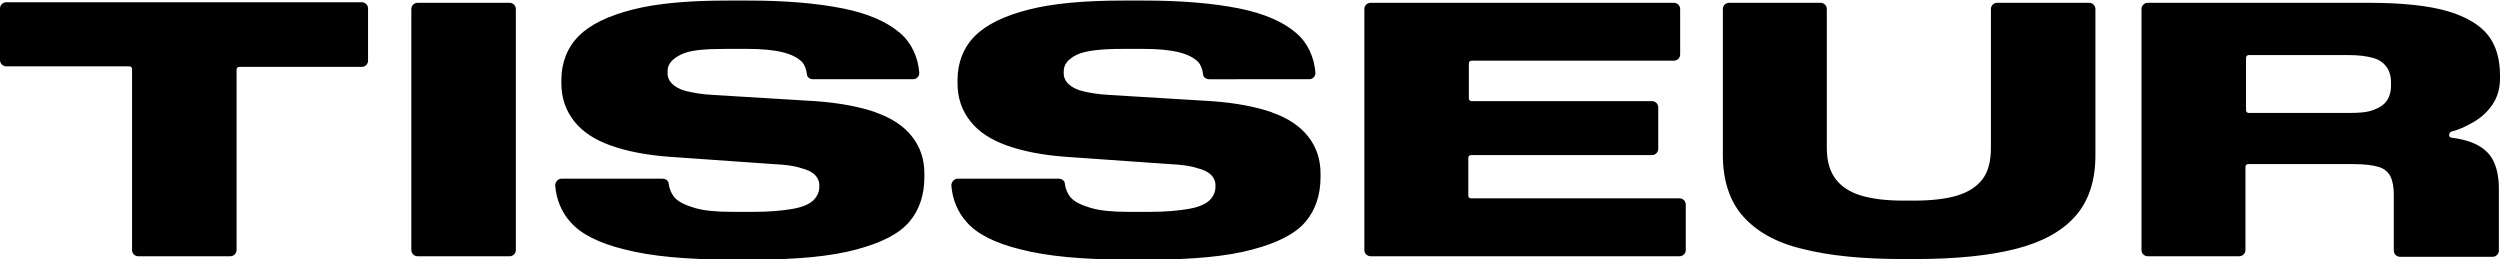
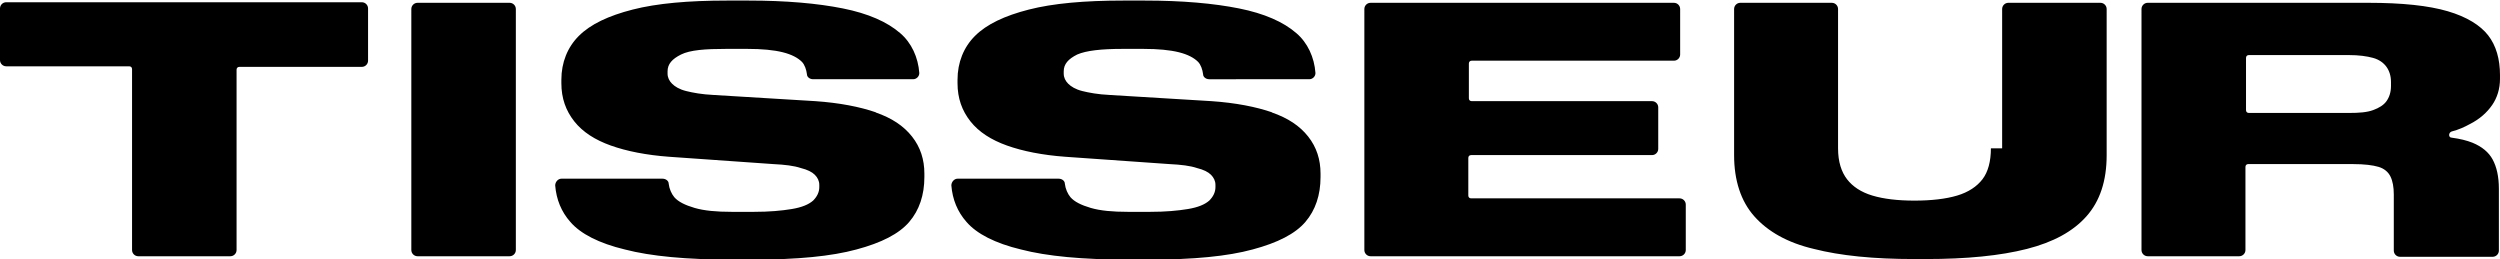
<svg xmlns="http://www.w3.org/2000/svg" class="SiteHeader_logo__QmA7V" aria-hidden="true" viewBox="0 0 444.9 46.1">
-   <path d="M1.1 11.8H23c.3 0 .5.2.5.5v32.2c0 .6.5 1.1 1.1 1.1H41c.6 0 1.1-.5 1.1-1.1V12.4c0-.3.2-.5.5-.5h21.8c.6 0 1.1-.5 1.1-1.1V1.5c0-.6-.5-1.1-1.1-1.1H1.1C.5.4 0 .9 0 1.5v9.2c0 .6.5 1.1 1.1 1.1ZM74.3.5h16.4c.6 0 1.1.5 1.1 1.1v42.9c0 .6-.5 1.1-1.1 1.1H74.3c-.6 0-1.1-.5-1.1-1.1V1.6c0-.6.5-1.1 1.1-1.1ZM226.4 20c-2.9-1-6.5-1.7-10.8-2l-18.1-1.1c-2.1-.1-3.7-.4-4.9-.7-1.2-.3-2-.8-2.5-1.3s-.8-1.1-.8-1.8v-.4c0-1.3.8-2.2 2.4-3 1.6-.7 4.3-1 8-1h3.8c2.6 0 4.7.2 6.3.6s2.7 1 3.4 1.7c.5.5.8 1.4.9 2.2 0 .5.5.9 1.1.9H233c.6 0 1.1-.5 1.1-1.1-.2-2.8-1.4-5.4-3.4-7.1-2.3-2-5.7-3.5-10.2-4.4C216 .6 210.4.1 203.7.1h-3.8c-6.9 0-12.5.5-16.8 1.6s-7.5 2.6-9.6 4.7c-2 2-3.1 4.7-3.1 7.8v.6c0 2.7.8 4.9 2.3 6.8 1.5 1.9 3.7 3.3 6.5 4.3s6.3 1.7 10.4 2l18.5 1.3c2.1.1 3.7.3 4.9.7 1.2.3 2 .7 2.5 1.2s.8 1.1.8 1.8v.4c0 .9-.4 1.7-1.1 2.4-.8.7-2 1.2-3.8 1.5s-4 .5-6.7.5h-4c-2.7 0-4.9-.2-6.6-.7-1.7-.5-2.9-1.1-3.6-1.9-.5-.6-.9-1.5-1-2.4 0-.5-.5-.9-1.1-.9h-18c-.6 0-1.1.6-1.1 1.2.2 2.5 1.1 4.7 2.7 6.5 1.8 2.1 5.1 3.8 9.7 4.9 4.6 1.2 11 1.8 19 1.8h3.9c7.8 0 13.9-.6 18.3-1.8 4.5-1.2 7.6-2.8 9.4-4.9s2.7-4.8 2.7-8v-.6c0-2.5-.7-4.7-2.2-6.6s-3.6-3.3-6.5-4.3Zm-70.5 0c-2.9-1-6.5-1.7-10.8-2L127 16.9c-2.1-.1-3.7-.4-4.9-.7-1.2-.3-2-.8-2.5-1.3s-.8-1.1-.8-1.8v-.4c0-1.3.8-2.2 2.4-3s4.3-1 8-1h3.8c2.6 0 4.7.2 6.3.6s2.7 1 3.4 1.7c.5.5.8 1.4.9 2.2 0 .5.5.9 1.1.9h17.8c.6 0 1.1-.5 1.1-1.1-.2-2.8-1.4-5.4-3.4-7.1-2.3-2-5.7-3.5-10.2-4.4C145.5.6 139.9.1 133.2.1h-3.8c-6.9 0-12.5.5-16.8 1.6s-7.5 2.6-9.6 4.7c-2 2-3.1 4.7-3.1 7.8v.6c0 2.7.8 4.9 2.3 6.8 1.5 1.9 3.7 3.3 6.5 4.3s6.3 1.7 10.4 2l18.5 1.3c2.1.1 3.7.3 4.9.7 1.2.3 2 .7 2.5 1.2s.8 1.1.8 1.8v.4c0 .9-.4 1.7-1.1 2.4-.8.7-2 1.2-3.8 1.5s-4 .5-6.7.5h-4c-2.7 0-4.9-.2-6.6-.7-1.7-.5-2.9-1.1-3.6-1.9-.5-.6-.9-1.5-1-2.4 0-.5-.5-.9-1.1-.9h-18c-.6 0-1.1.6-1.1 1.2.2 2.5 1.1 4.7 2.7 6.5 1.8 2.1 5.1 3.8 9.7 4.9 4.6 1.2 11 1.8 19 1.8h3.9c7.8 0 13.9-.6 18.3-1.8 4.5-1.2 7.6-2.8 9.4-4.9 1.8-2.1 2.7-4.8 2.7-8v-.6c0-2.5-.7-4.7-2.2-6.6s-3.6-3.3-6.5-4.3Zm106 7.6H294c.6 0 1.1-.5 1.1-1.1v-7.4c0-.6-.5-1.1-1.1-1.1h-32.1c-.3 0-.5-.2-.5-.5v-6.2c0-.3.2-.5.5-.5h36c.6 0 1.1-.5 1.1-1.1V1.6c0-.6-.5-1.1-1.1-1.1h-54c-.6 0-1.1.5-1.1 1.1v42.9c0 .6.5 1.1 1.1 1.1h55c.6 0 1.1-.5 1.1-1.1v-8.1c0-.6-.5-1.1-1.1-1.1h-37.1c-.3 0-.5-.2-.5-.5v-6.7c0-.3.2-.5.5-.5Zm92.4-1.2c0 2.3-.5 4.2-1.5 5.5-1 1.3-2.5 2.3-4.5 2.9-2 .6-4.6.9-7.6.9h-2c-3 0-5.5-.3-7.5-.9s-3.5-1.6-4.5-2.9-1.6-3.1-1.6-5.5V1.6c0-.6-.5-1.1-1.1-1.1h-16.3c-.6 0-1.1.5-1.1 1.1v26c0 4.5 1.2 8.2 3.6 10.9 2.4 2.7 5.9 4.7 10.6 5.8 4.7 1.2 10.6 1.8 17.9 1.8h2c7.3 0 13.3-.6 18-1.8 4.7-1.2 8.2-3.1 10.6-5.8 2.4-2.7 3.6-6.3 3.6-10.9v-26c0-.6-.5-1.1-1.1-1.1h-16.4c-.6 0-1.1.5-1.1 1.1v24.8Zm89.2-7.7c.9-1.3 1.4-2.9 1.4-4.7v-.6c0-2.9-.7-5.3-2.1-7.1S439 3 435.6 2c-3.4-1-8.1-1.5-14.1-1.5h-39.3c-.6 0-1.1.5-1.1 1.1v42.9c0 .6.5 1.1 1.1 1.1h16.3c.6 0 1.1-.5 1.1-1.1V29.7c0-.3.2-.5.5-.5h18.6c2.1 0 3.6.2 4.6.5 1 .3 1.7.9 2.1 1.7.4.8.6 1.9.6 3.2v10c0 .6.5 1.1 1.1 1.1h16.5c.6 0 1.1-.5 1.1-1.1v-11c0-2.2-.4-3.9-1.1-5.2-.7-1.3-1.9-2.3-3.6-3-1-.4-2.2-.7-3.7-.9-.6 0-.6-.9 0-1.1 1.2-.3 2.3-.8 3.2-1.3 1.8-.9 3.1-2.1 4-3.4Zm-18-3.4c0 1.1-.3 2-.8 2.7s-1.3 1.2-2.4 1.6c-1.1.4-2.5.5-4.3.5h-17.8c-.3 0-.5-.2-.5-.5v-9.3c0-.3.2-.5.5-.5H418c1.8 0 3.2.2 4.3.5 1.1.3 1.9.9 2.4 1.6s.8 1.6.8 2.7v.7Z" />
+   <path d="M1.1 11.8H23c.3 0 .5.2.5.5v32.2c0 .6.5 1.1 1.1 1.1H41c.6 0 1.1-.5 1.1-1.1V12.4c0-.3.2-.5.5-.5h21.8c.6 0 1.1-.5 1.1-1.1V1.5c0-.6-.5-1.1-1.1-1.1H1.1C.5.4 0 .9 0 1.5v9.2c0 .6.5 1.1 1.1 1.1ZM74.3.5h16.4c.6 0 1.1.5 1.1 1.1v42.9c0 .6-.5 1.1-1.1 1.1H74.3c-.6 0-1.1-.5-1.1-1.1V1.6c0-.6.5-1.1 1.1-1.1ZM226.4 20c-2.9-1-6.5-1.7-10.8-2l-18.1-1.1c-2.1-.1-3.7-.4-4.9-.7-1.2-.3-2-.8-2.5-1.3s-.8-1.1-.8-1.8v-.4c0-1.3.8-2.2 2.4-3 1.6-.7 4.3-1 8-1h3.8c2.6 0 4.7.2 6.3.6s2.7 1 3.4 1.7c.5.5.8 1.4.9 2.2 0 .5.5.9 1.1.9H233c.6 0 1.1-.5 1.1-1.1-.2-2.8-1.4-5.4-3.4-7.1-2.3-2-5.7-3.5-10.2-4.4C216 .6 210.4.1 203.7.1h-3.8c-6.9 0-12.5.5-16.8 1.6s-7.5 2.6-9.6 4.7c-2 2-3.1 4.7-3.1 7.8v.6c0 2.7.8 4.9 2.3 6.8 1.5 1.9 3.7 3.3 6.5 4.3s6.3 1.7 10.4 2l18.5 1.3c2.1.1 3.7.3 4.9.7 1.2.3 2 .7 2.5 1.2s.8 1.1.8 1.8v.4c0 .9-.4 1.7-1.1 2.4-.8.7-2 1.2-3.8 1.5s-4 .5-6.7.5h-4c-2.7 0-4.9-.2-6.6-.7-1.7-.5-2.9-1.1-3.6-1.9-.5-.6-.9-1.5-1-2.4 0-.5-.5-.9-1.1-.9h-18c-.6 0-1.1.6-1.1 1.2.2 2.5 1.1 4.7 2.7 6.5 1.8 2.1 5.1 3.8 9.7 4.9 4.6 1.2 11 1.8 19 1.8h3.9c7.8 0 13.9-.6 18.3-1.8 4.5-1.2 7.6-2.8 9.4-4.9s2.7-4.8 2.7-8v-.6c0-2.5-.7-4.7-2.2-6.6s-3.6-3.3-6.5-4.3Zm-70.5 0c-2.9-1-6.5-1.7-10.8-2L127 16.9c-2.1-.1-3.7-.4-4.9-.7-1.2-.3-2-.8-2.5-1.3s-.8-1.1-.8-1.8v-.4c0-1.3.8-2.2 2.4-3s4.3-1 8-1h3.8c2.6 0 4.7.2 6.3.6s2.7 1 3.4 1.7c.5.5.8 1.4.9 2.2 0 .5.5.9 1.1.9h17.8c.6 0 1.1-.5 1.1-1.1-.2-2.8-1.4-5.4-3.4-7.1-2.3-2-5.7-3.5-10.2-4.4C145.5.6 139.9.1 133.2.1h-3.8c-6.9 0-12.5.5-16.8 1.6s-7.5 2.6-9.6 4.7c-2 2-3.1 4.7-3.1 7.8v.6c0 2.7.8 4.9 2.3 6.8 1.5 1.9 3.7 3.3 6.5 4.3s6.3 1.7 10.4 2l18.5 1.3c2.1.1 3.7.3 4.9.7 1.2.3 2 .7 2.5 1.2s.8 1.1.8 1.8v.4c0 .9-.4 1.7-1.1 2.4-.8.7-2 1.2-3.8 1.5s-4 .5-6.7.5h-4c-2.7 0-4.9-.2-6.6-.7-1.7-.5-2.9-1.1-3.6-1.9-.5-.6-.9-1.5-1-2.4 0-.5-.5-.9-1.1-.9h-18c-.6 0-1.1.6-1.1 1.2.2 2.5 1.1 4.7 2.7 6.5 1.8 2.1 5.1 3.8 9.7 4.9 4.6 1.2 11 1.8 19 1.8h3.9c7.8 0 13.9-.6 18.3-1.8 4.5-1.2 7.6-2.8 9.4-4.9 1.8-2.1 2.7-4.8 2.7-8v-.6c0-2.5-.7-4.7-2.2-6.6s-3.6-3.3-6.5-4.3Zm106 7.6H294c.6 0 1.1-.5 1.1-1.1v-7.4c0-.6-.5-1.1-1.1-1.1h-32.1c-.3 0-.5-.2-.5-.5v-6.2c0-.3.2-.5.5-.5h36c.6 0 1.1-.5 1.1-1.1V1.6c0-.6-.5-1.1-1.1-1.1h-54c-.6 0-1.1.5-1.1 1.1v42.9c0 .6.5 1.1 1.1 1.1h55c.6 0 1.1-.5 1.1-1.1v-8.1c0-.6-.5-1.1-1.1-1.1h-37.1c-.3 0-.5-.2-.5-.5v-6.7c0-.3.2-.5.5-.5Zm92.4-1.2c0 2.3-.5 4.2-1.5 5.5-1 1.3-2.5 2.3-4.5 2.9-2 .6-4.6.9-7.6.9c-3 0-5.5-.3-7.5-.9s-3.5-1.6-4.5-2.9-1.6-3.1-1.6-5.5V1.6c0-.6-.5-1.1-1.1-1.1h-16.3c-.6 0-1.1.5-1.1 1.1v26c0 4.5 1.2 8.2 3.6 10.9 2.4 2.7 5.9 4.7 10.6 5.8 4.7 1.2 10.6 1.8 17.9 1.8h2c7.3 0 13.3-.6 18-1.8 4.7-1.2 8.2-3.1 10.6-5.8 2.4-2.7 3.6-6.3 3.6-10.9v-26c0-.6-.5-1.1-1.1-1.1h-16.4c-.6 0-1.1.5-1.1 1.1v24.8Zm89.2-7.7c.9-1.3 1.4-2.9 1.4-4.7v-.6c0-2.9-.7-5.3-2.1-7.1S439 3 435.6 2c-3.4-1-8.1-1.5-14.1-1.5h-39.3c-.6 0-1.1.5-1.1 1.1v42.9c0 .6.5 1.1 1.1 1.1h16.3c.6 0 1.1-.5 1.1-1.1V29.7c0-.3.2-.5.5-.5h18.6c2.1 0 3.6.2 4.6.5 1 .3 1.7.9 2.1 1.7.4.8.6 1.9.6 3.2v10c0 .6.5 1.1 1.1 1.1h16.5c.6 0 1.1-.5 1.1-1.1v-11c0-2.2-.4-3.9-1.1-5.2-.7-1.3-1.9-2.3-3.6-3-1-.4-2.2-.7-3.7-.9-.6 0-.6-.9 0-1.1 1.2-.3 2.3-.8 3.2-1.3 1.8-.9 3.1-2.1 4-3.4Zm-18-3.4c0 1.1-.3 2-.8 2.7s-1.3 1.2-2.4 1.6c-1.1.4-2.5.5-4.3.5h-17.8c-.3 0-.5-.2-.5-.5v-9.3c0-.3.2-.5.5-.5H418c1.8 0 3.2.2 4.3.5 1.1.3 1.9.9 2.4 1.6s.8 1.6.8 2.7v.7Z" />
</svg>